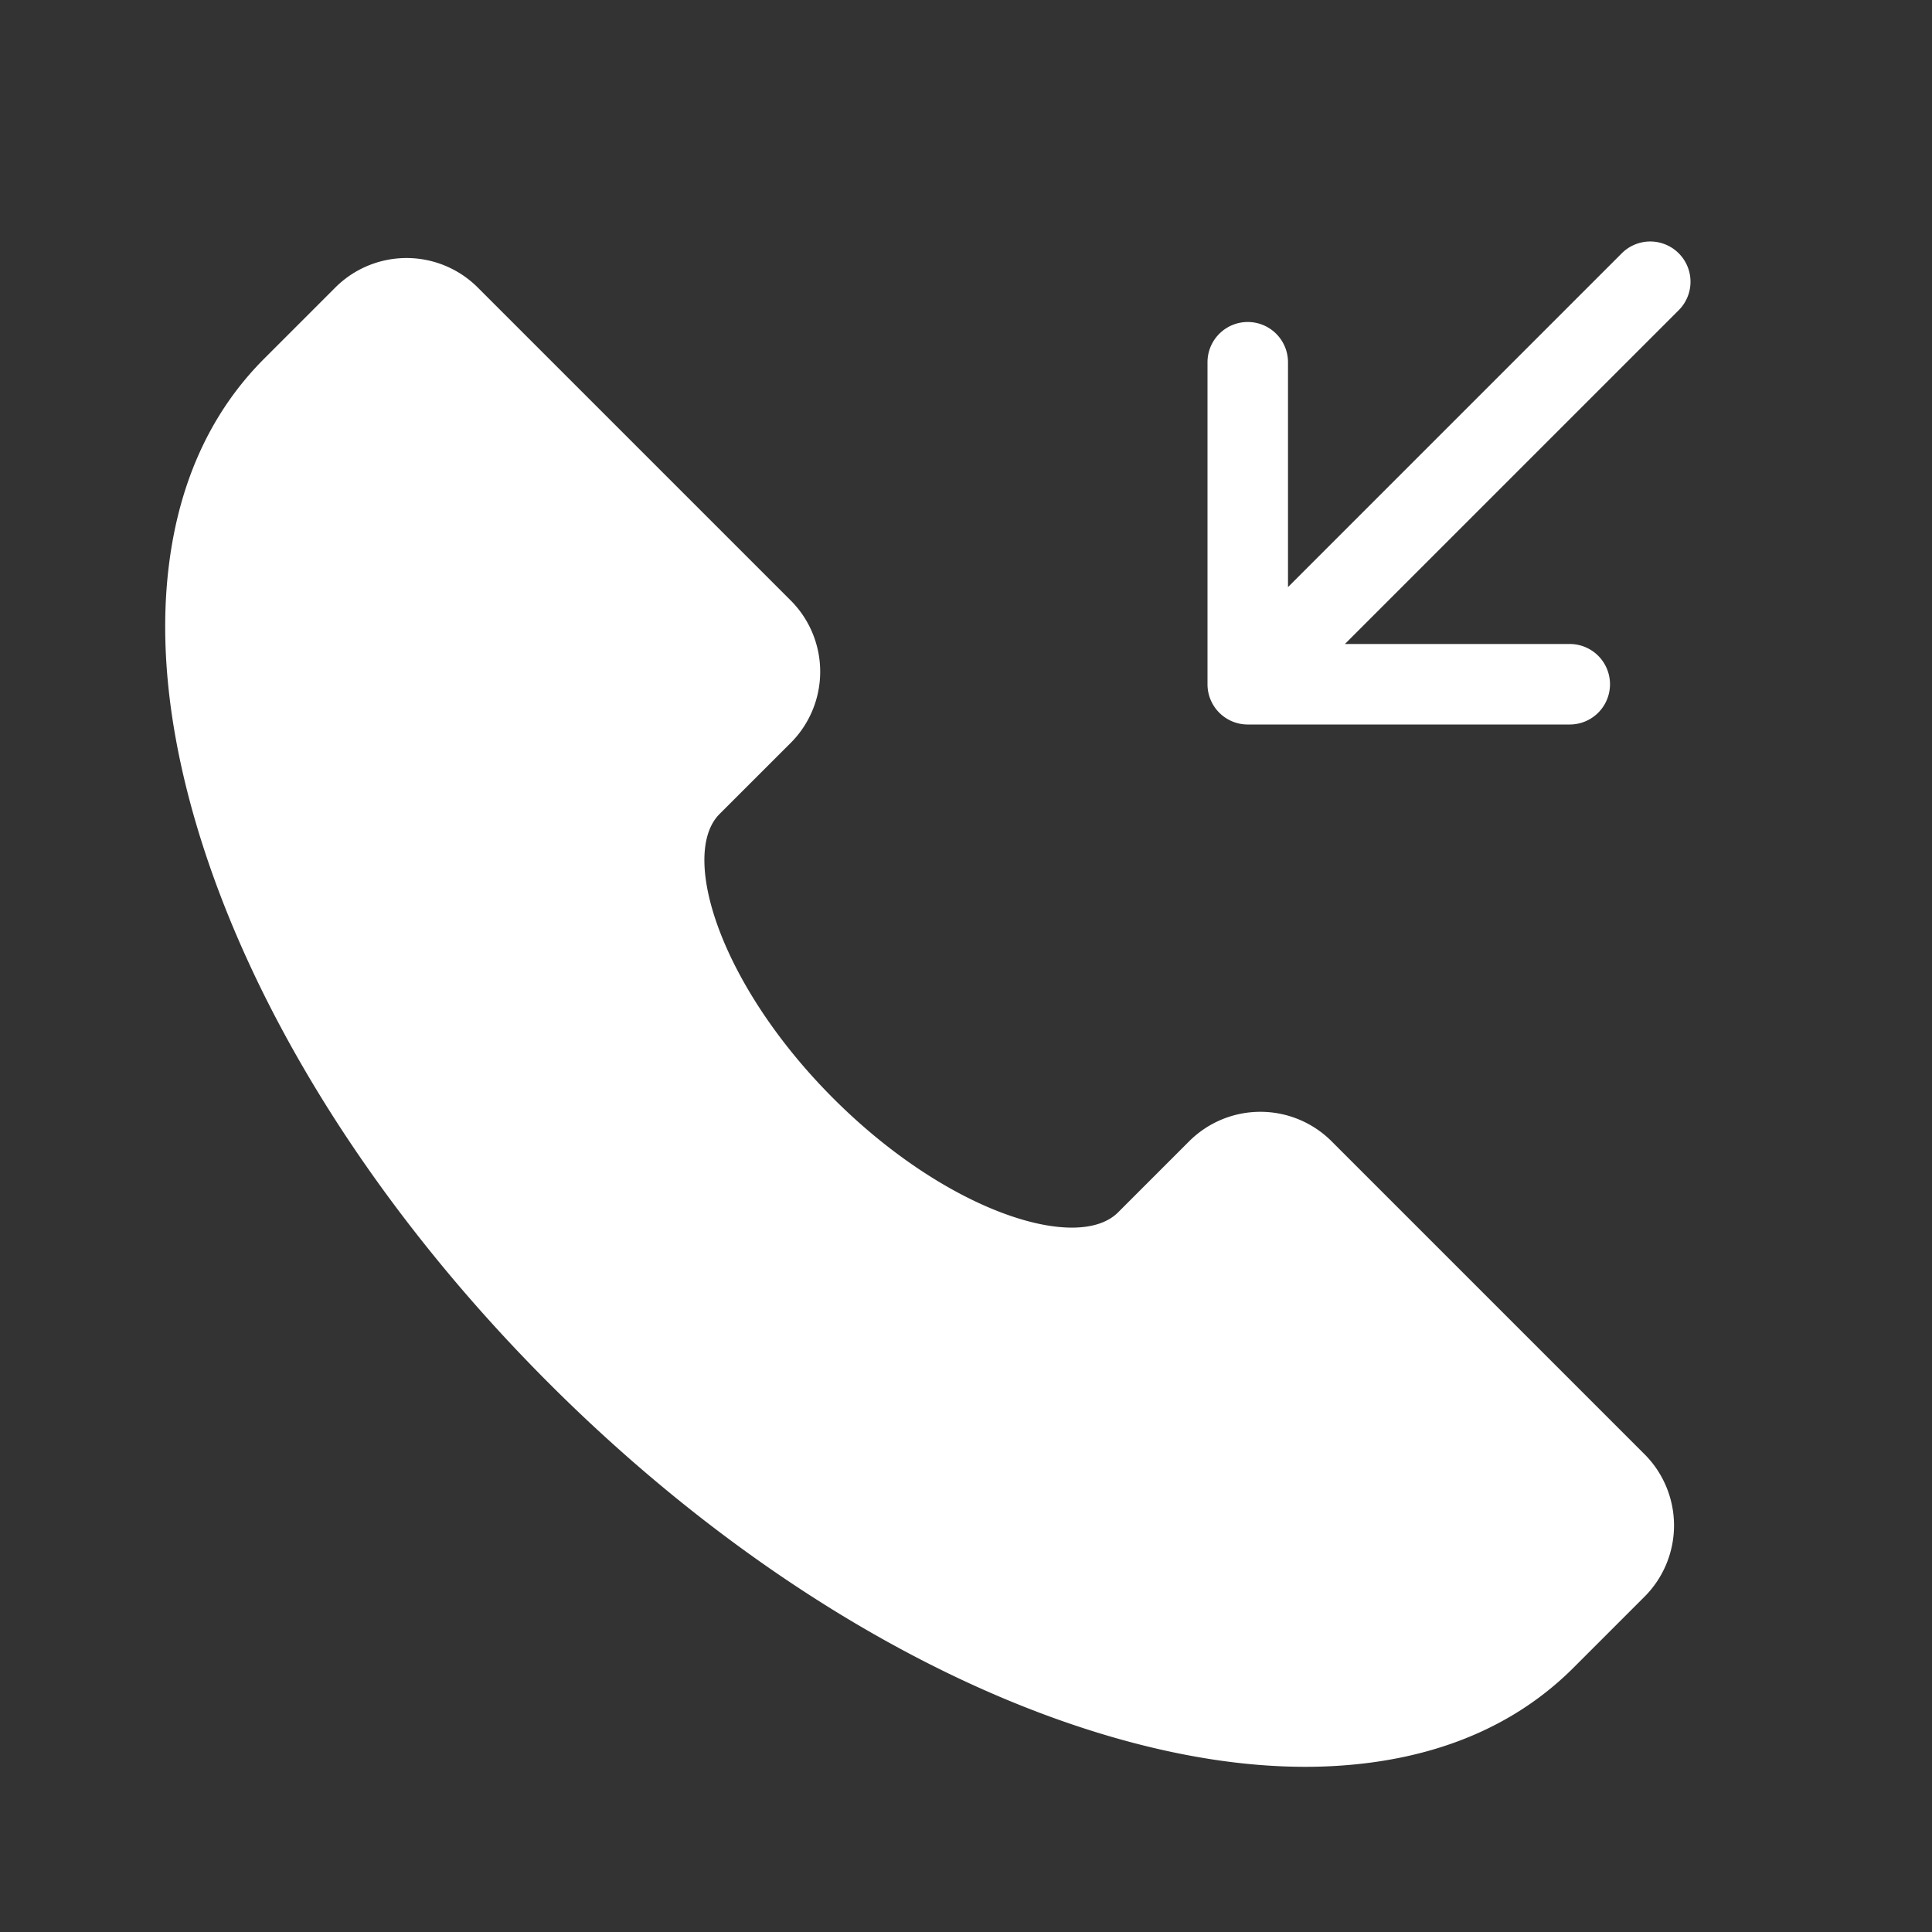
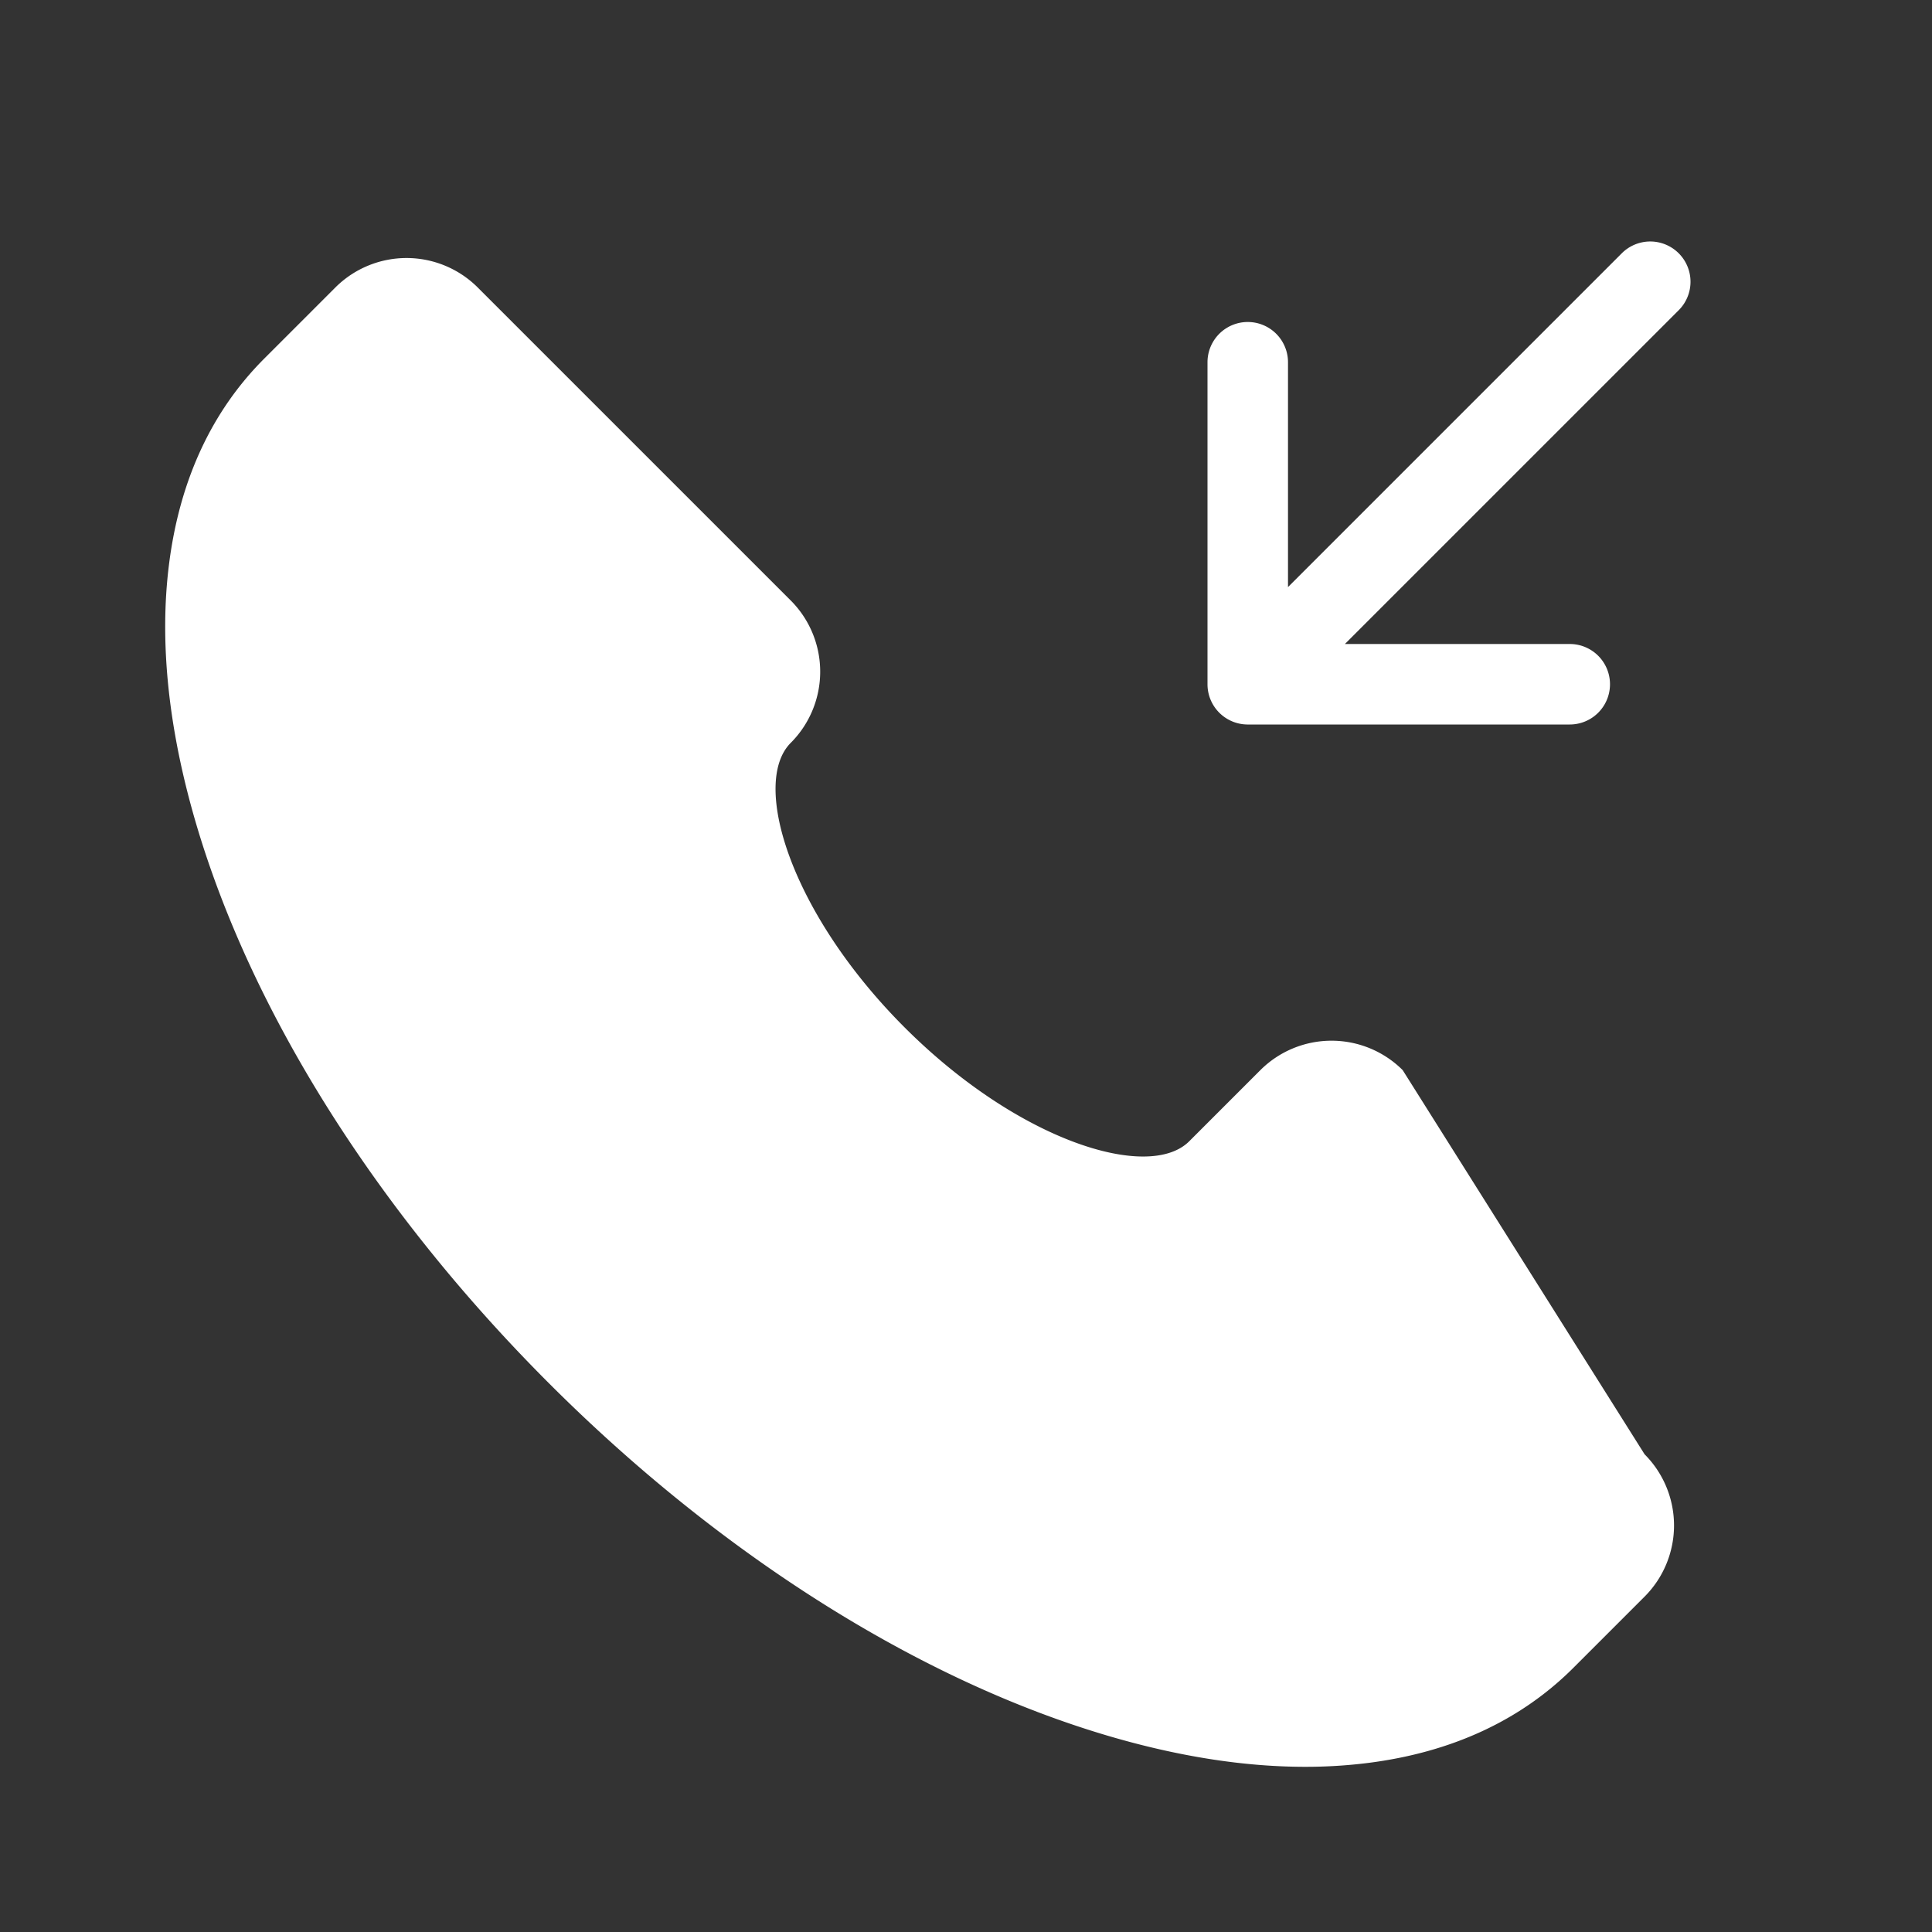
<svg xmlns="http://www.w3.org/2000/svg" t="1690878430332" class="icon" viewBox="0 0 1024 1024" version="1.1" p-id="9708" width="200" height="200">
  <rect x="0" y="0" width="1024" height="1024" fill="#333333" stroke="none" />
-   <path d="M871.673 770.813a53.393 53.393 0 0 1 0 75.42l-37.713 37.713c-27.867 27.867-64.52 44.84-108.947 50.46a264.333 264.333 0 0 1-33.213 2.04c-32.333 0-67.22-5.46-104.147-16.32C487.42 890.667 382 824.227 290.9 733.1S133.333 536.587 103.873 436.347c-14.667-49.94-19.493-96.153-14.28-137.333 5.62-44.427 22.593-81.08 50.46-108.947l37.713-37.713a53.393 53.393 0 0 1 75.42 0l165.94 165.933a53.4 53.4 0 0 1 0 75.427l-37.713 37.687c-21.333 21.333-0.1 90.413 60.34 150.847s129.487 81.7 150.847 60.34l37.713-37.713a53.4 53.4 0 0 1 75.427 0z m18.08-636.567a21.333 21.333 0 0 0-30.173 0L682.667 311.167V192a21.333 21.333 0 0 0-42.667 0v170.927A21.333 21.333 0 0 0 661.073 384H832a21.333 21.333 0 0 0 0-42.667h-119.167l176.92-176.913a21.333 21.333 0 0 0 0-30.173z" fill="#ffffff" p-id="9709" />
+   <path d="M871.673 770.813a53.393 53.393 0 0 1 0 75.42l-37.713 37.713c-27.867 27.867-64.52 44.84-108.947 50.46a264.333 264.333 0 0 1-33.213 2.04c-32.333 0-67.22-5.46-104.147-16.32C487.42 890.667 382 824.227 290.9 733.1S133.333 536.587 103.873 436.347c-14.667-49.94-19.493-96.153-14.28-137.333 5.62-44.427 22.593-81.08 50.46-108.947l37.713-37.713a53.393 53.393 0 0 1 75.42 0l165.94 165.933a53.4 53.4 0 0 1 0 75.427c-21.333 21.333-0.1 90.413 60.34 150.847s129.487 81.7 150.847 60.34l37.713-37.713a53.4 53.4 0 0 1 75.427 0z m18.08-636.567a21.333 21.333 0 0 0-30.173 0L682.667 311.167V192a21.333 21.333 0 0 0-42.667 0v170.927A21.333 21.333 0 0 0 661.073 384H832a21.333 21.333 0 0 0 0-42.667h-119.167l176.92-176.913a21.333 21.333 0 0 0 0-30.173z" fill="#ffffff" p-id="9709" />
</svg>